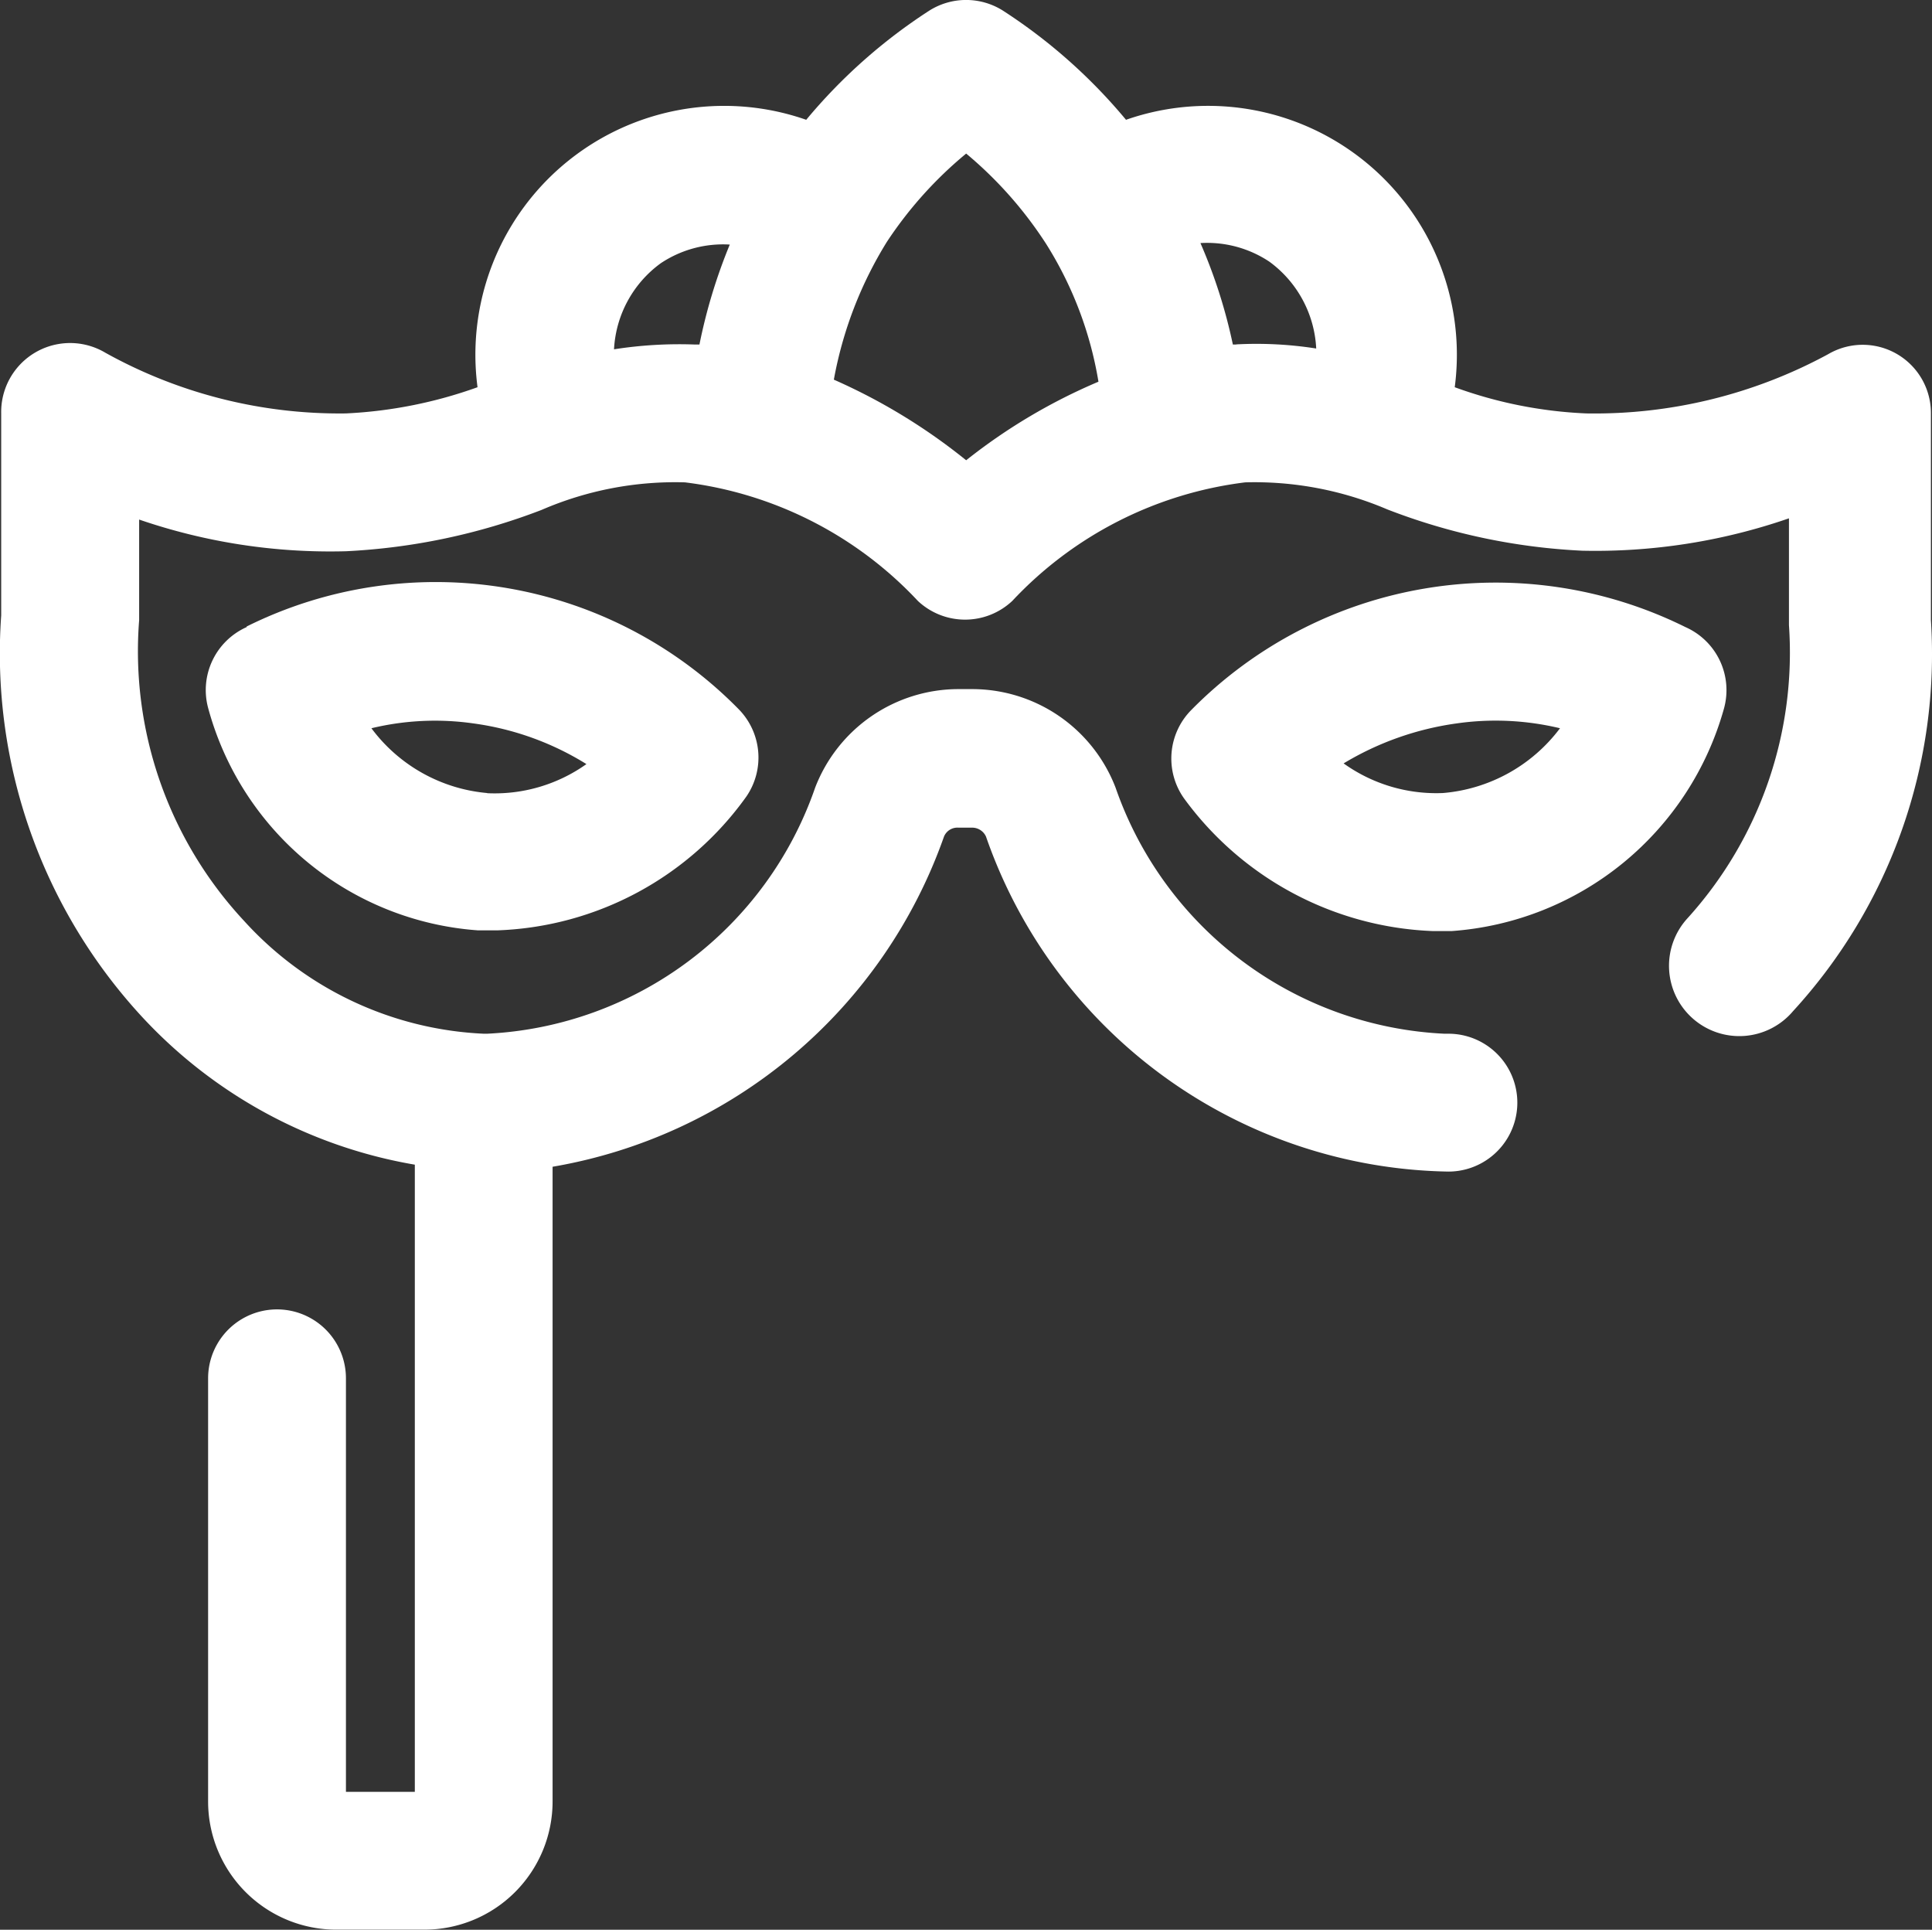
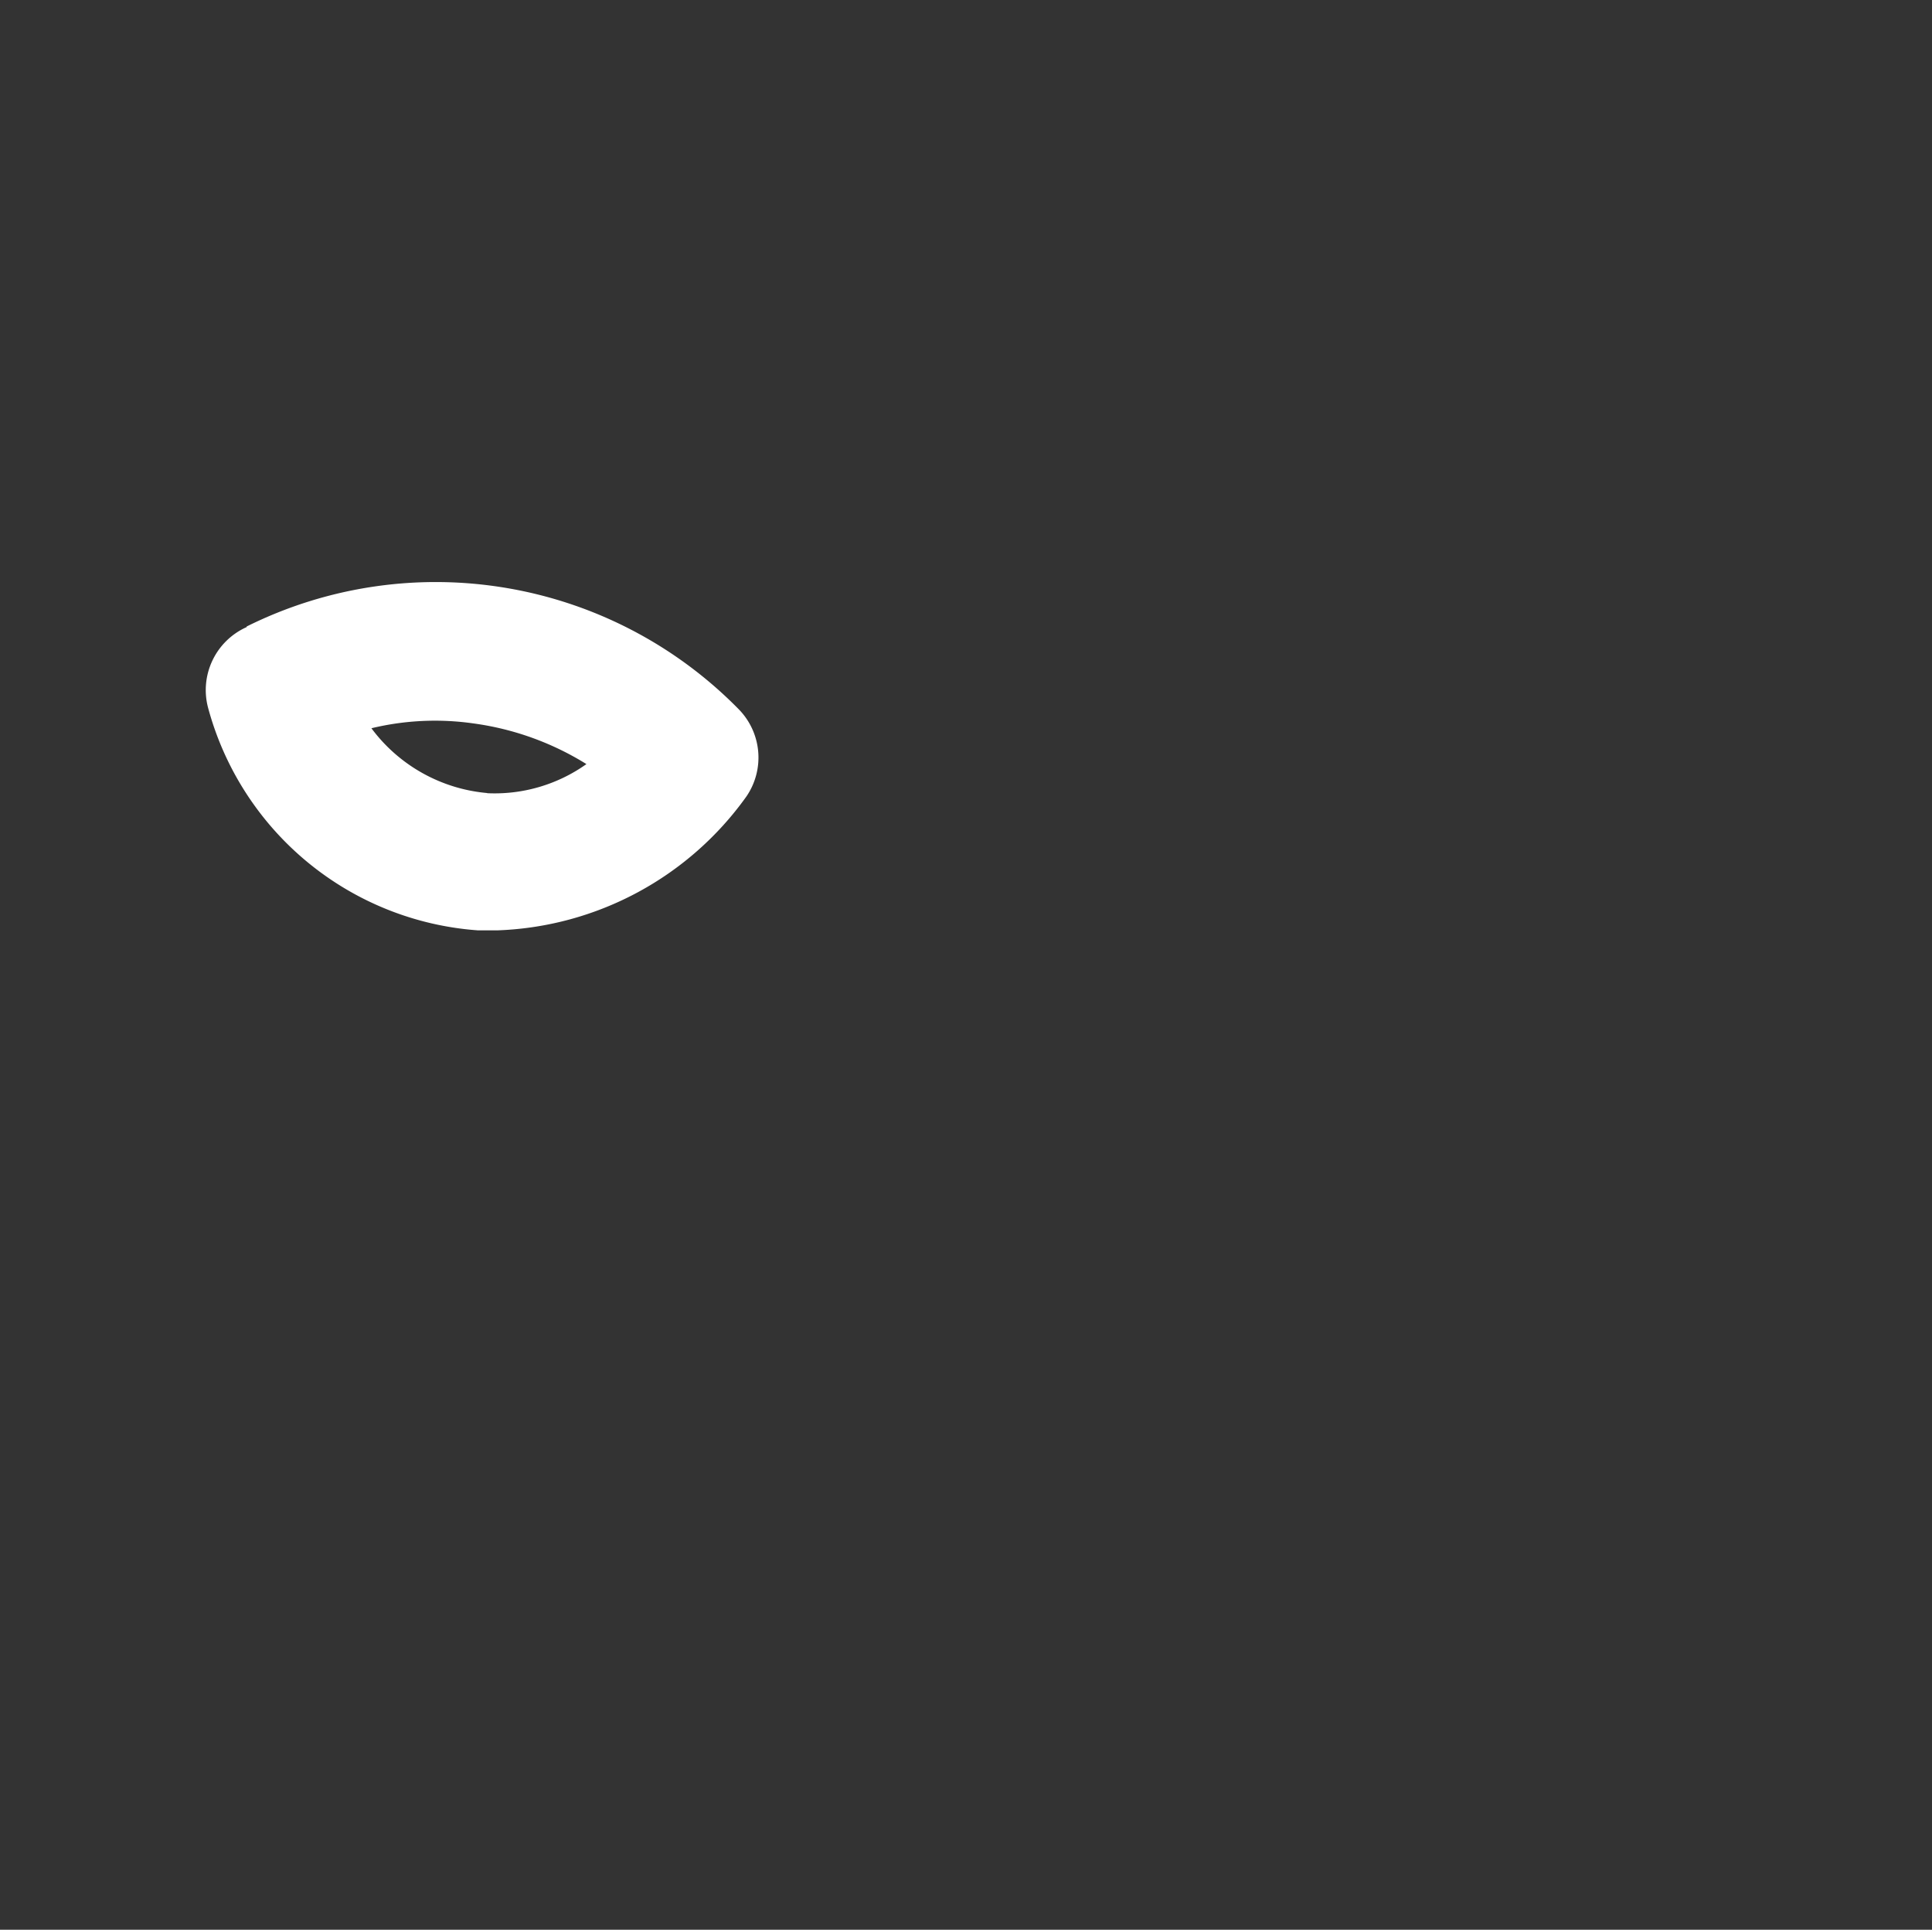
<svg xmlns="http://www.w3.org/2000/svg" id="mask" width="50.067" height="50" viewBox="0 0 50.067 50">
  <rect x="0" y="0" width="50.067" height="50" fill="#333333" stroke="none" />
-   <path id="Pfad_1563" data-name="Pfad 1563" d="M52.019,18.071V12.714a1.768,1.768,0,0,0-2.661-1.536,12.7,12.7,0,0,1-6.268,1.536,11.322,11.322,0,0,1-3.411-.679A6.447,6.447,0,0,0,31.16,5.106a14.09,14.09,0,0,0-3.179-2.822,1.786,1.786,0,0,0-1.929,0,14.09,14.09,0,0,0-3.179,2.822,6.447,6.447,0,0,0-8.518,6.929,11.7,11.7,0,0,1-3.411.679,12.5,12.5,0,0,1-6.233-1.572,1.786,1.786,0,0,0-2.7,1.572v5.232A13.876,13.876,0,0,0,5.587,28.268a12.5,12.5,0,0,0,7.143,3.911V48.43H10.945V37.715a1.786,1.786,0,0,0-3.572,0V48.68A3.322,3.322,0,0,0,10.695,52h2.286A3.322,3.322,0,0,0,16.3,48.68V32.233a13.09,13.09,0,0,0,10.143-8.554.375.375,0,0,1,.375-.232h.339a.393.393,0,0,1,.375.232,12.911,12.911,0,0,0,11.983,8.679,1.786,1.786,0,0,0,0-3.572h-.107a9.5,9.5,0,0,1-8.518-6.375,3.982,3.982,0,0,0-3.732-2.554h-.339a3.982,3.982,0,0,0-3.715,2.554,9.483,9.483,0,0,1-8.5,6.375h-.089A8.929,8.929,0,0,1,8.3,25.857a10.251,10.251,0,0,1-2.714-7.786V15.464a15.233,15.233,0,0,0,5.357.821,16.322,16.322,0,0,0,5.072-1.071,8.715,8.715,0,0,1,3.715-.714,9.929,9.929,0,0,1,6.036,3.072,1.786,1.786,0,0,0,2.447,0A9.929,9.929,0,0,1,34.25,14.5a8.751,8.751,0,0,1,3.679.7,16.072,16.072,0,0,0,5.054,1.071,15.34,15.34,0,0,0,5.357-.839V18.2a10.251,10.251,0,0,1-2.625,7.59A1.822,1.822,0,1,0,48.447,28.2,13.679,13.679,0,0,0,52.019,18.071ZM17.892,11.053a2.947,2.947,0,0,1,1.214-2.232,2.911,2.911,0,0,1,1.786-.482,14.019,14.019,0,0,0-.786,2.589h-.143a10.929,10.929,0,0,0-2.072.125Zm9.126,2.875a15.233,15.233,0,0,0-3.429-2.089,10.251,10.251,0,0,1,1.375-3.572,10.358,10.358,0,0,1,2.054-2.286A10.358,10.358,0,0,1,29.089,8.32a9.643,9.643,0,0,1,1.357,3.572,14.787,14.787,0,0,0-3.429,2.036Zm7-3h-.089A13.626,13.626,0,0,0,33.089,8.3a2.911,2.911,0,0,1,1.786.482,2.964,2.964,0,0,1,1.214,2.25,10,10,0,0,0-2.072-.107Z" transform="translate(-1.98 -2.002)" fill="#fff" />
  <path id="Pfad_1564" data-name="Pfad 1564" d="M6.026,11.615a1.786,1.786,0,0,0-1,2.089,7.822,7.822,0,0,0,6.983,5.768h.536a8.286,8.286,0,0,0,6.429-3.464,1.786,1.786,0,0,0-.2-2.268A11,11,0,0,0,6.026,11.6Zm6.233,4.3a4.2,4.2,0,0,1-3-1.679,7.036,7.036,0,0,1,2.643-.125,7.429,7.429,0,0,1,2.929,1.054A4.107,4.107,0,0,1,12.259,15.919Z" transform="translate(0.366 4.633)" fill="#fff" />
-   <path id="Pfad_1565" data-name="Pfad 1565" d="M32.3,11.608a11.072,11.072,0,0,0-12.8,2.143,1.786,1.786,0,0,0-.2,2.286,8.376,8.376,0,0,0,6.447,3.447h.5A7.911,7.911,0,0,0,33.3,13.715,1.786,1.786,0,0,0,32.3,11.608Zm-6.286,4.3a4.125,4.125,0,0,1-2.572-.768,7.715,7.715,0,0,1,2.929-1.036,7.143,7.143,0,0,1,2.679.125,4.232,4.232,0,0,1-3.036,1.679Z" transform="translate(11.377 4.64)" fill="#fff" />
</svg>